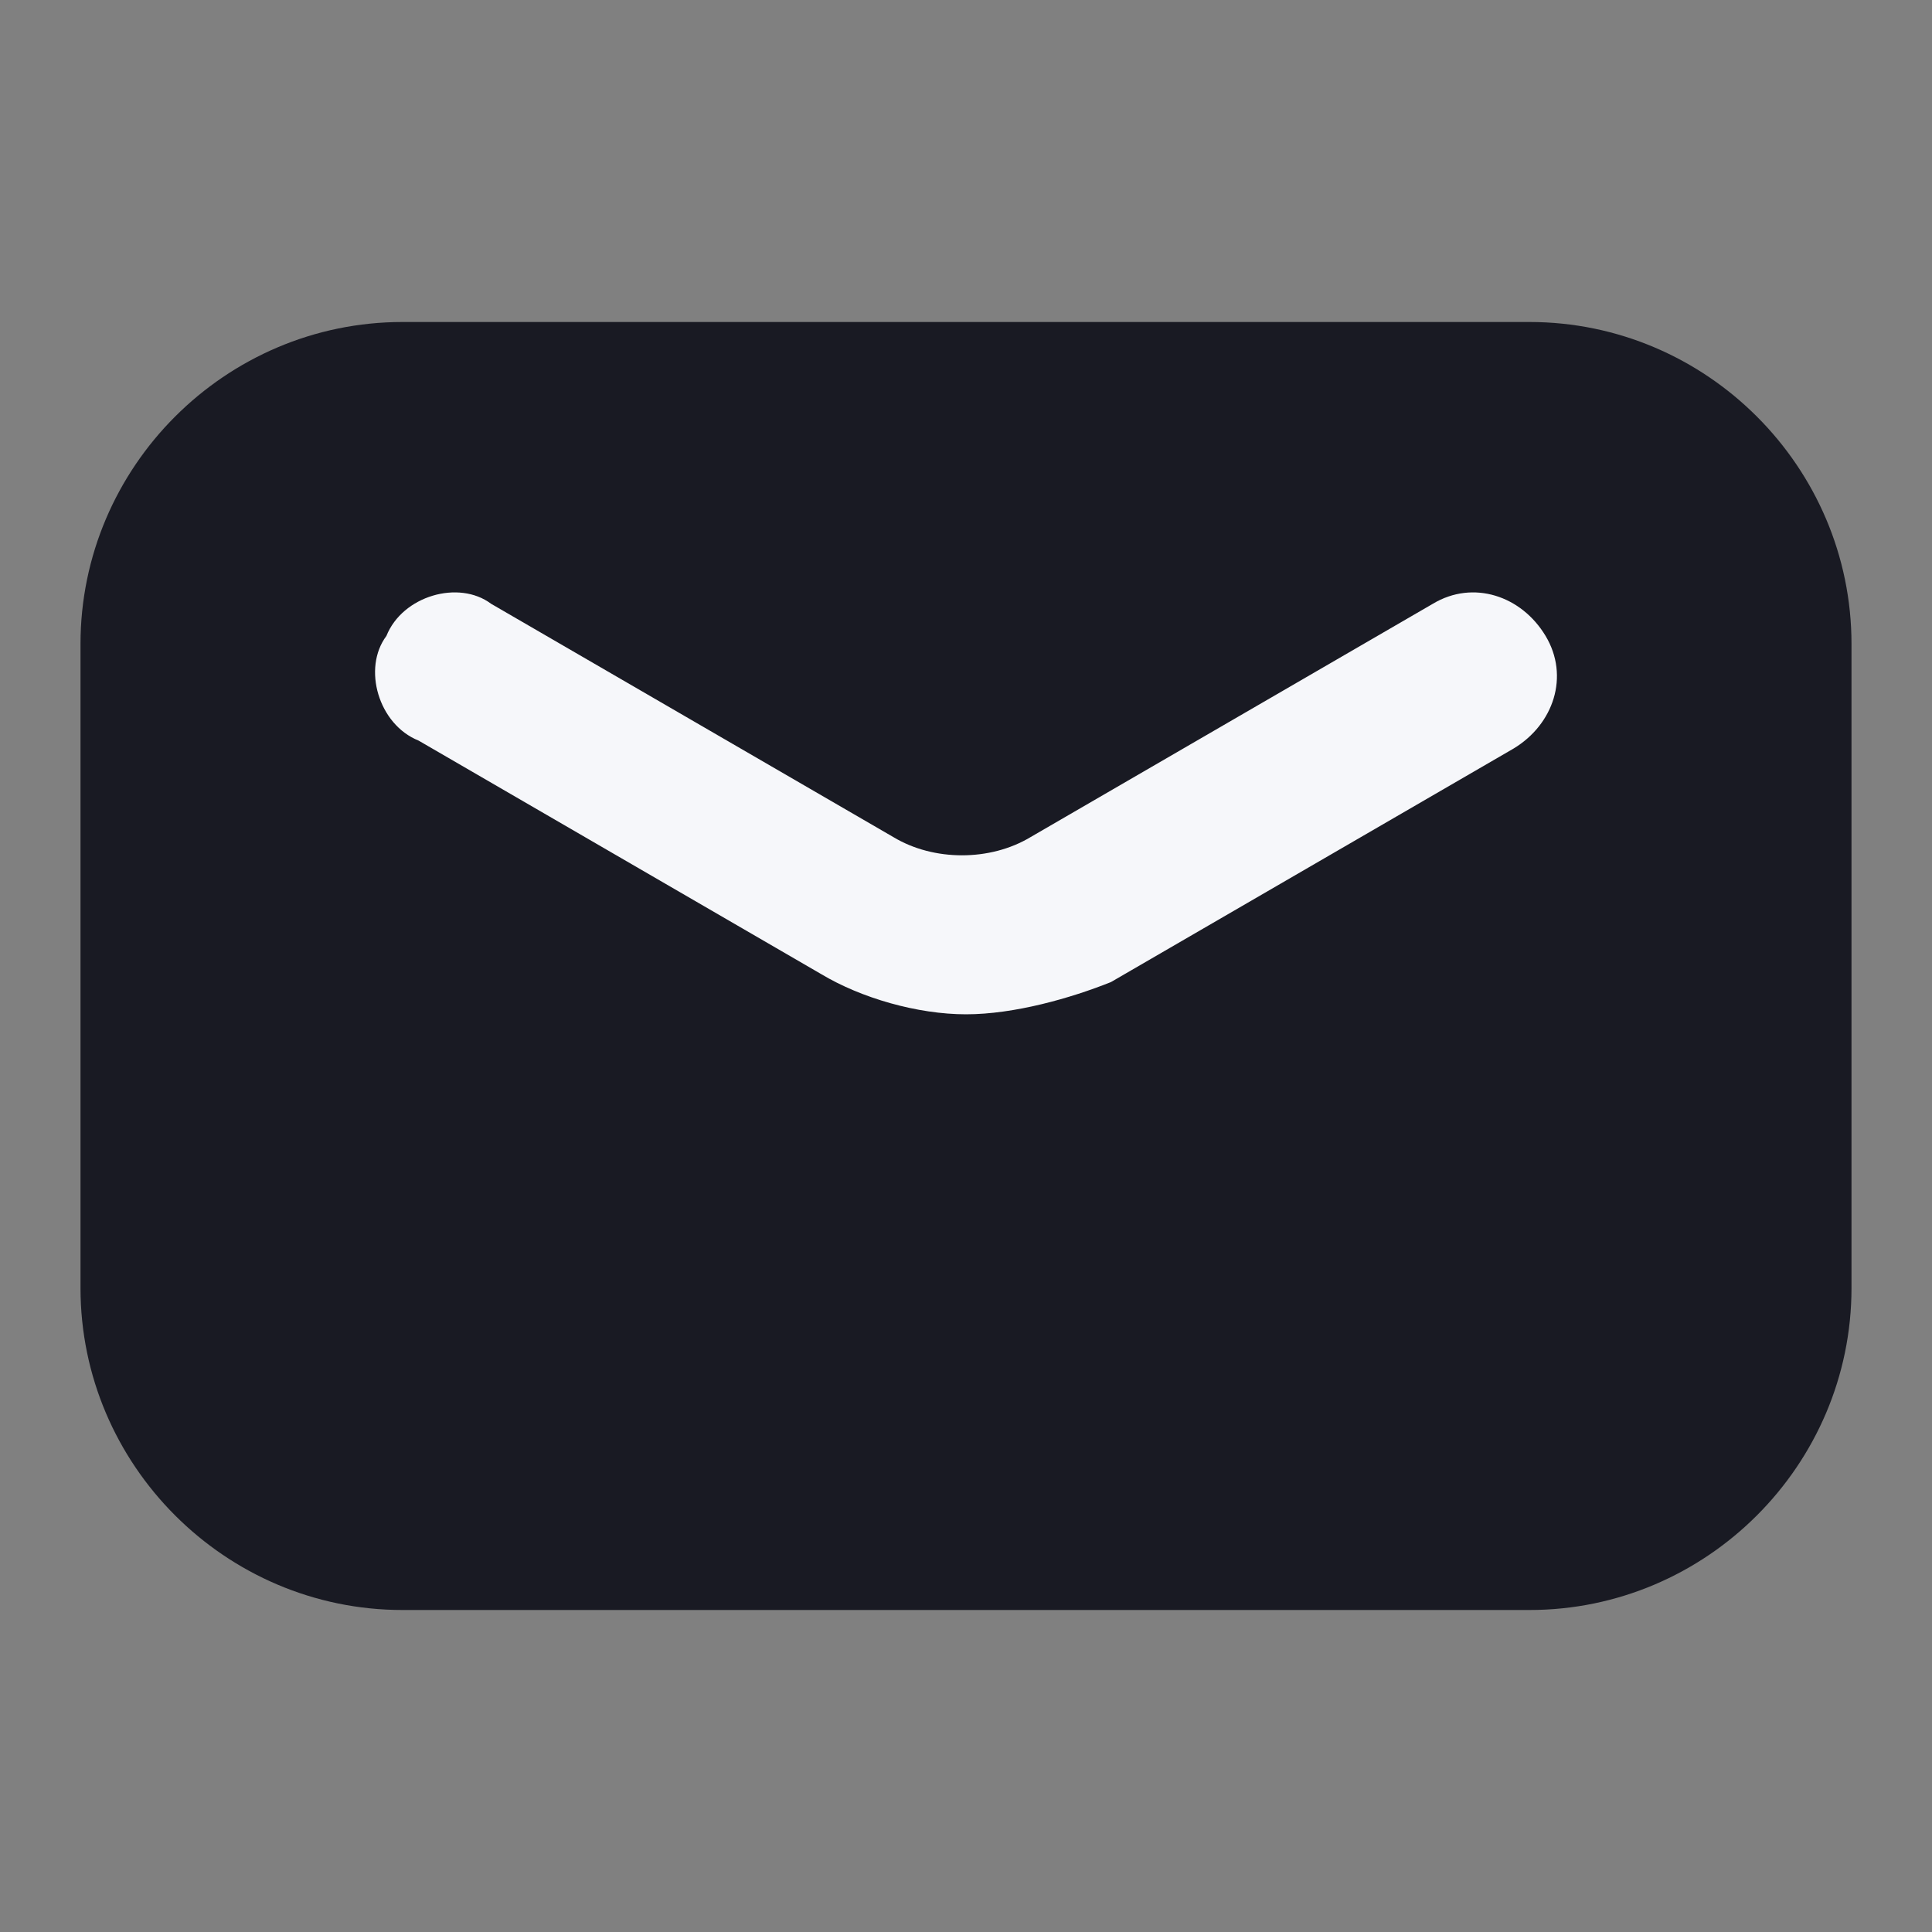
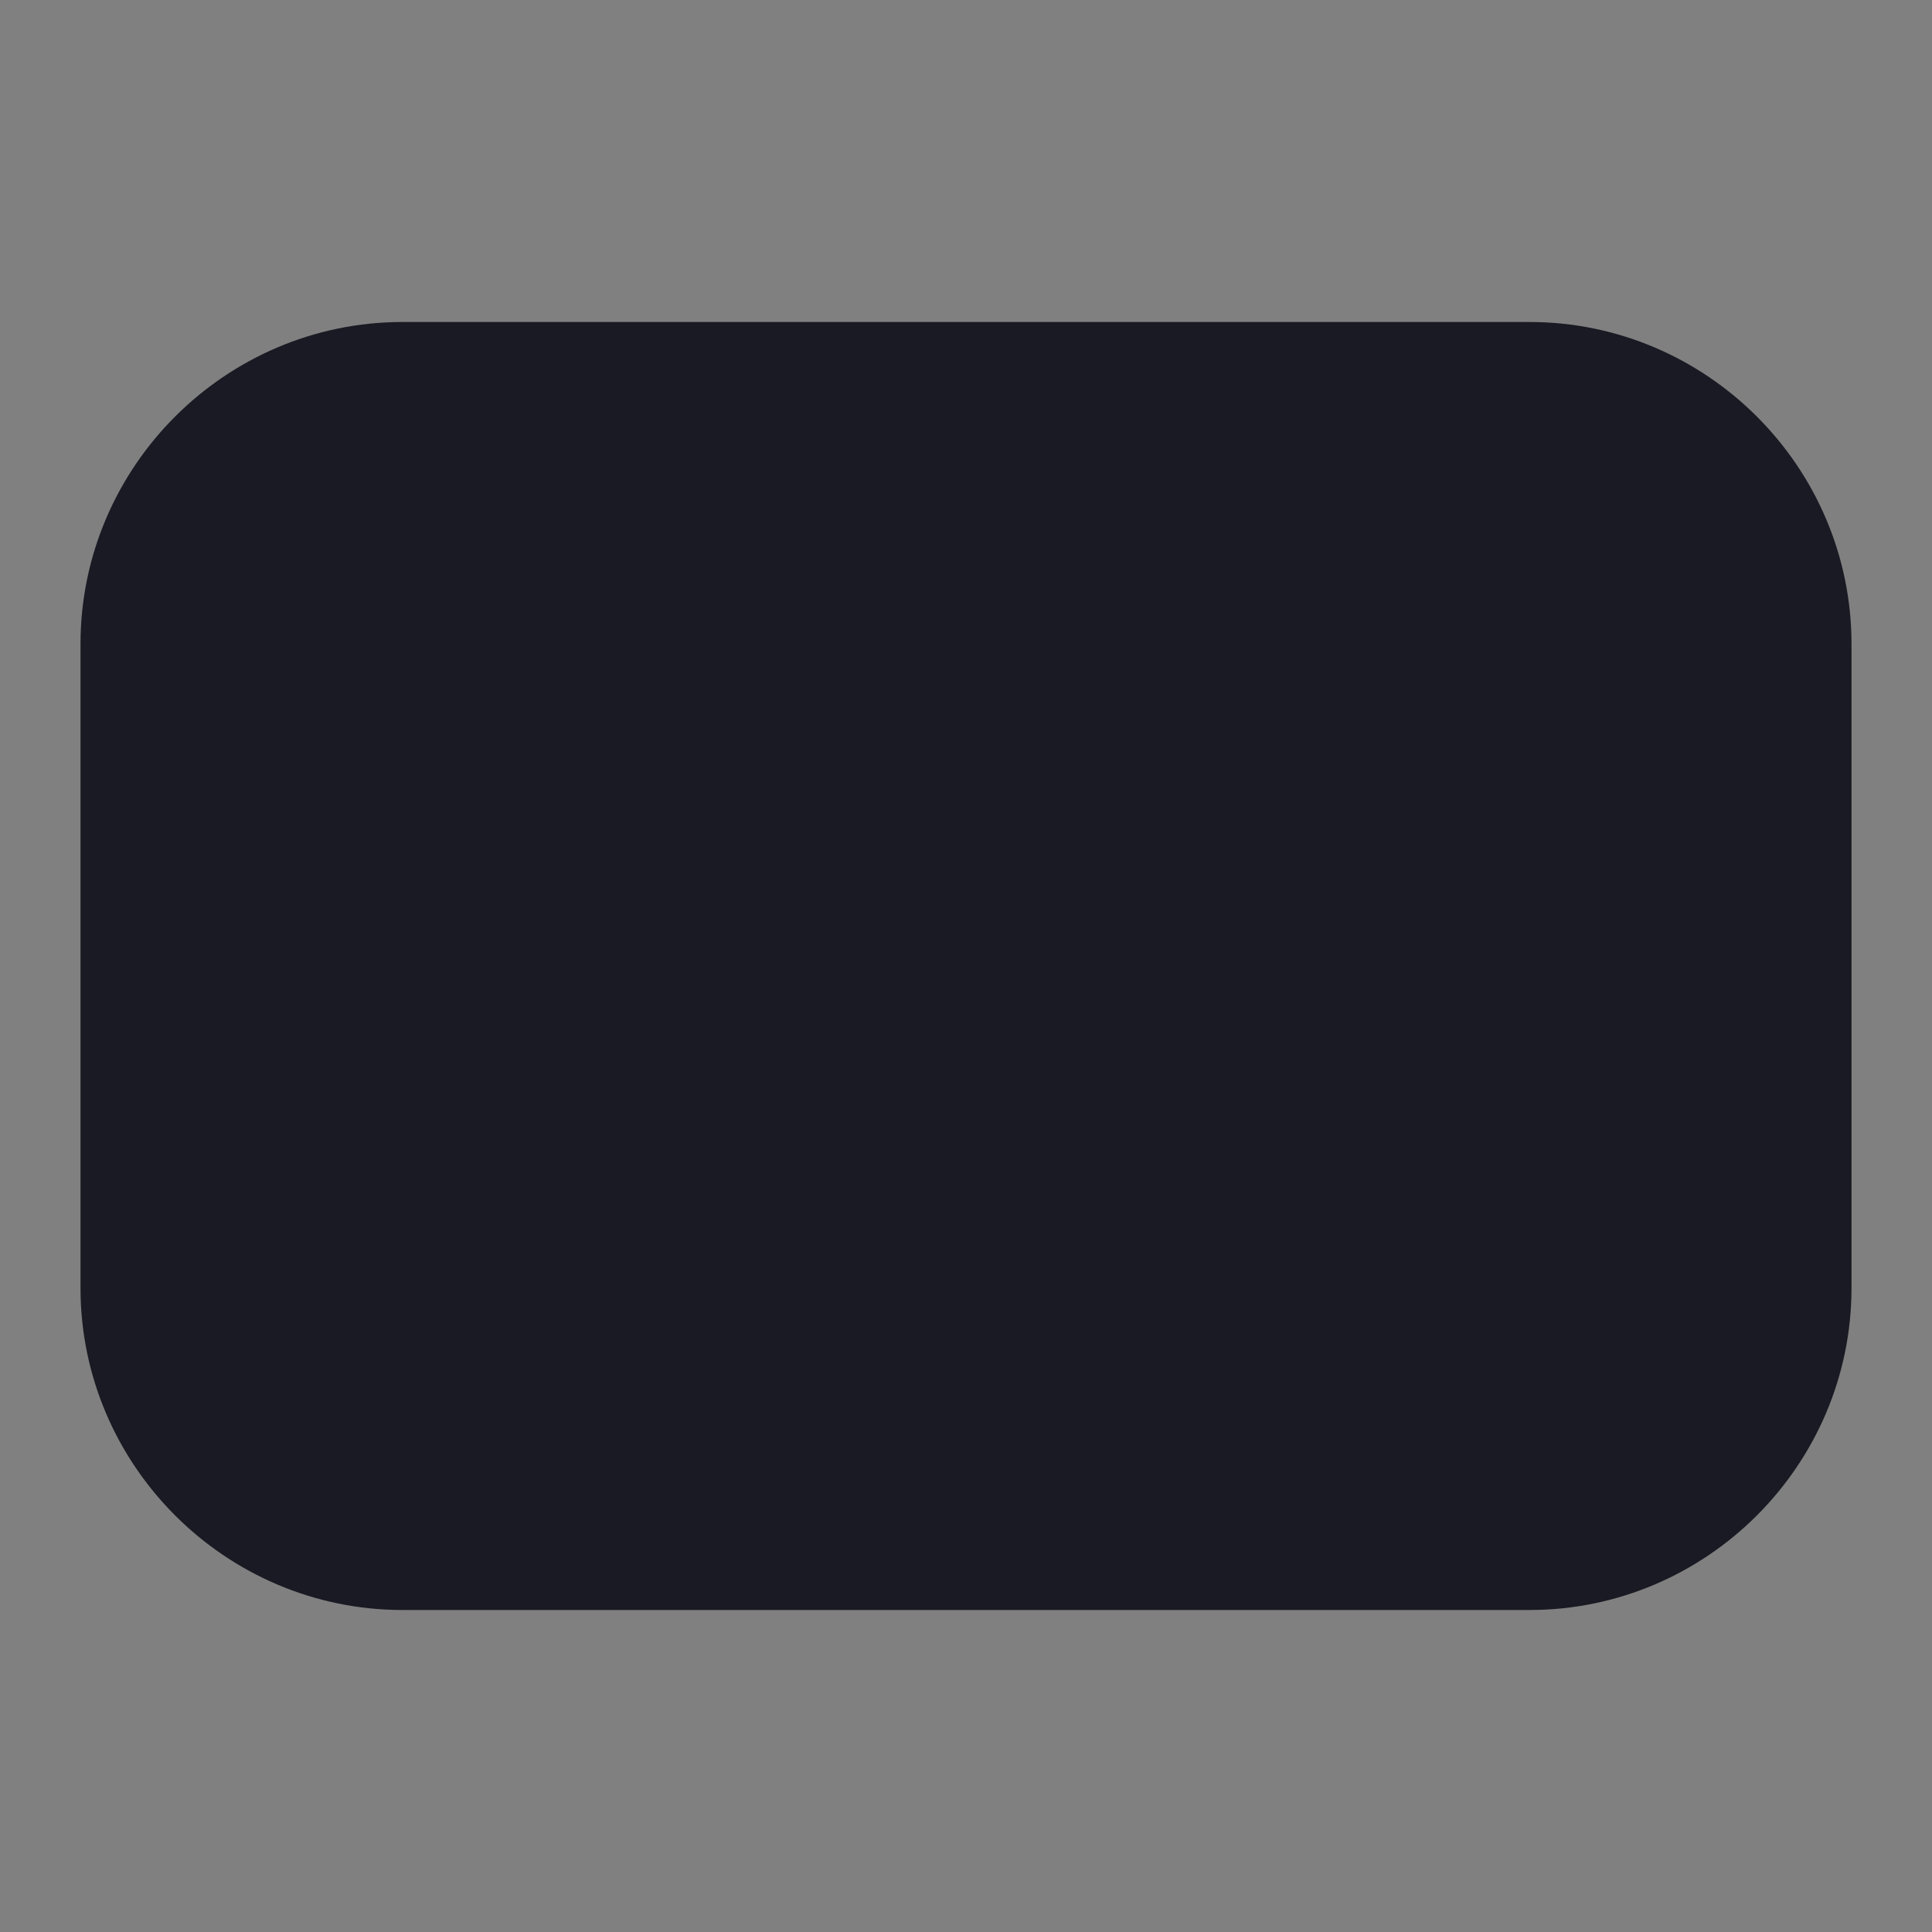
<svg xmlns="http://www.w3.org/2000/svg" width="24" height="24" viewBox="0 0 24 24" fill="none">
  <rect x="0" y="0" width="24" height="24" fill="#808080" stroke="none" />
  <path d="M19 20H5C2.8 20 1 18.2 1 16V8C1 5.8 2.8 4 5 4H19C21.2 4 23 5.8 23 8V16C23 18.2 21.2 20 19 20Z" fill="#191A23" />
-   <path d="M12 12.6C11.4 12.6 10.7 12.4 10.2 12.1L5.2 9.2C4.7 9 4.5 8.3 4.8 7.9C5 7.4 5.7 7.2 6.1 7.5L11.1 10.4C11.6 10.7 12.3 10.7 12.8 10.4L17.8 7.5C18.3 7.2 18.9 7.4 19.2 7.9C19.5 8.4 19.3 9 18.8 9.3L13.8 12.2C13.3 12.4 12.6 12.6 12 12.6Z" fill="#F6F7FA" />
</svg>